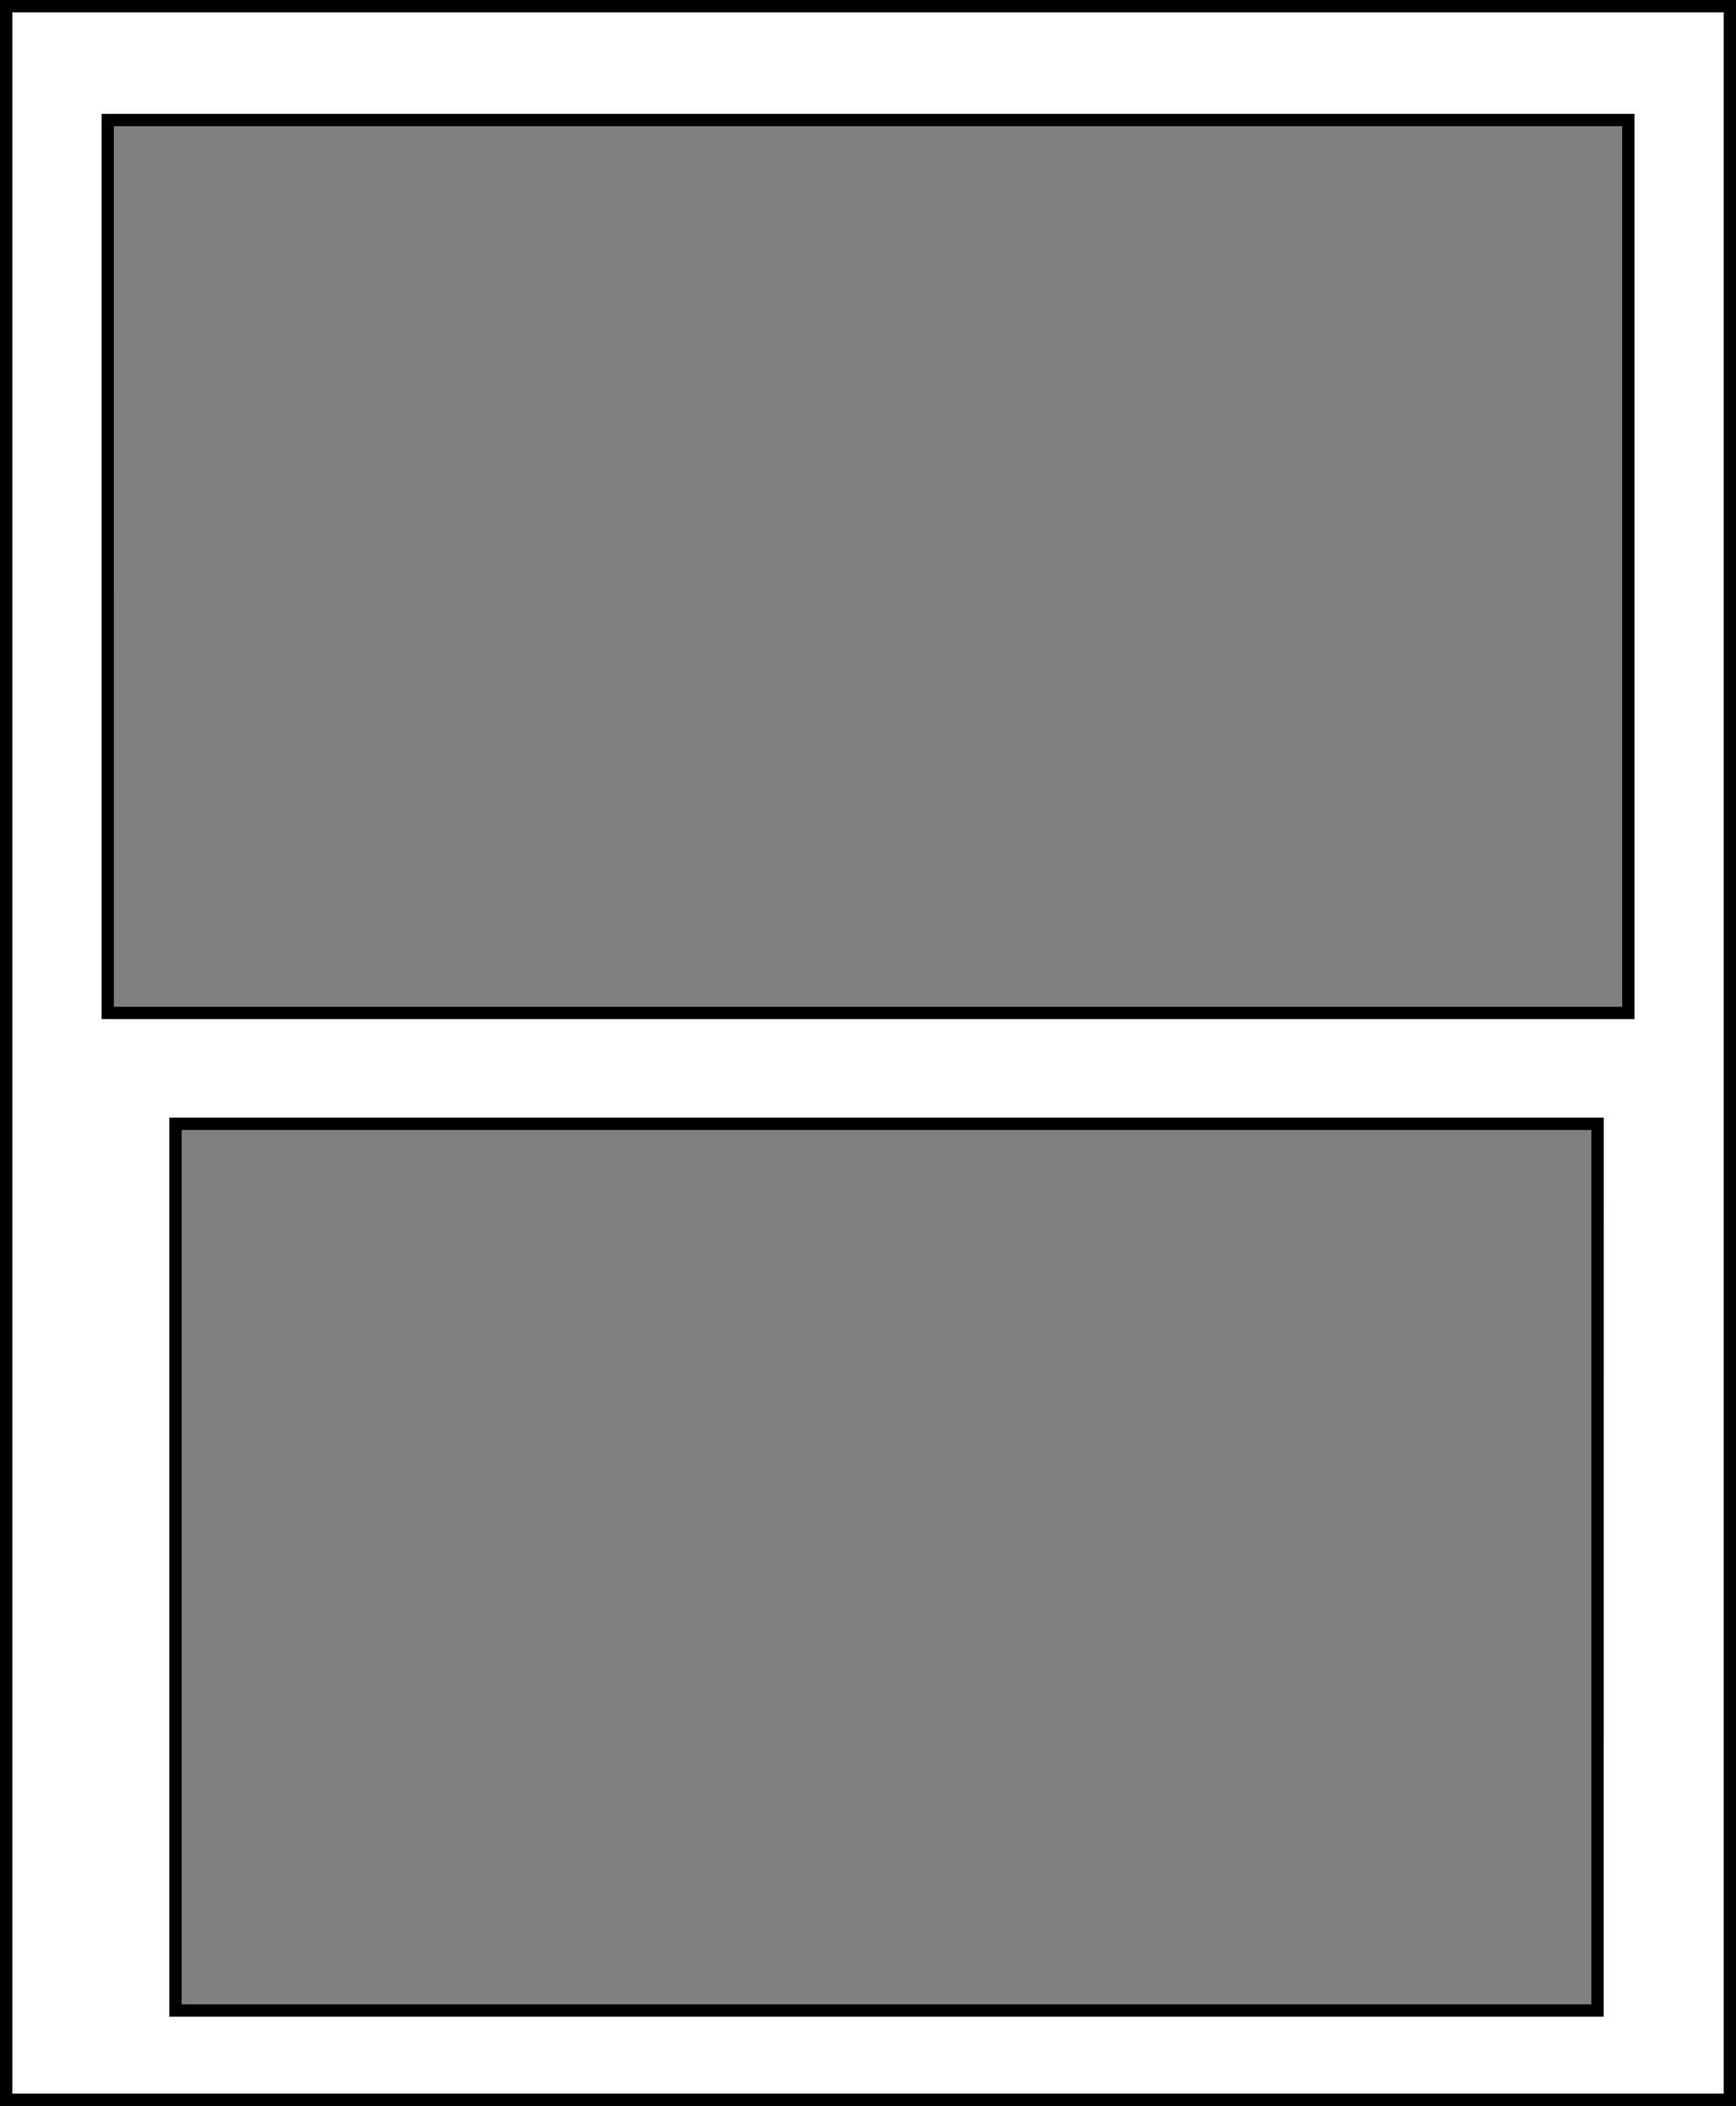
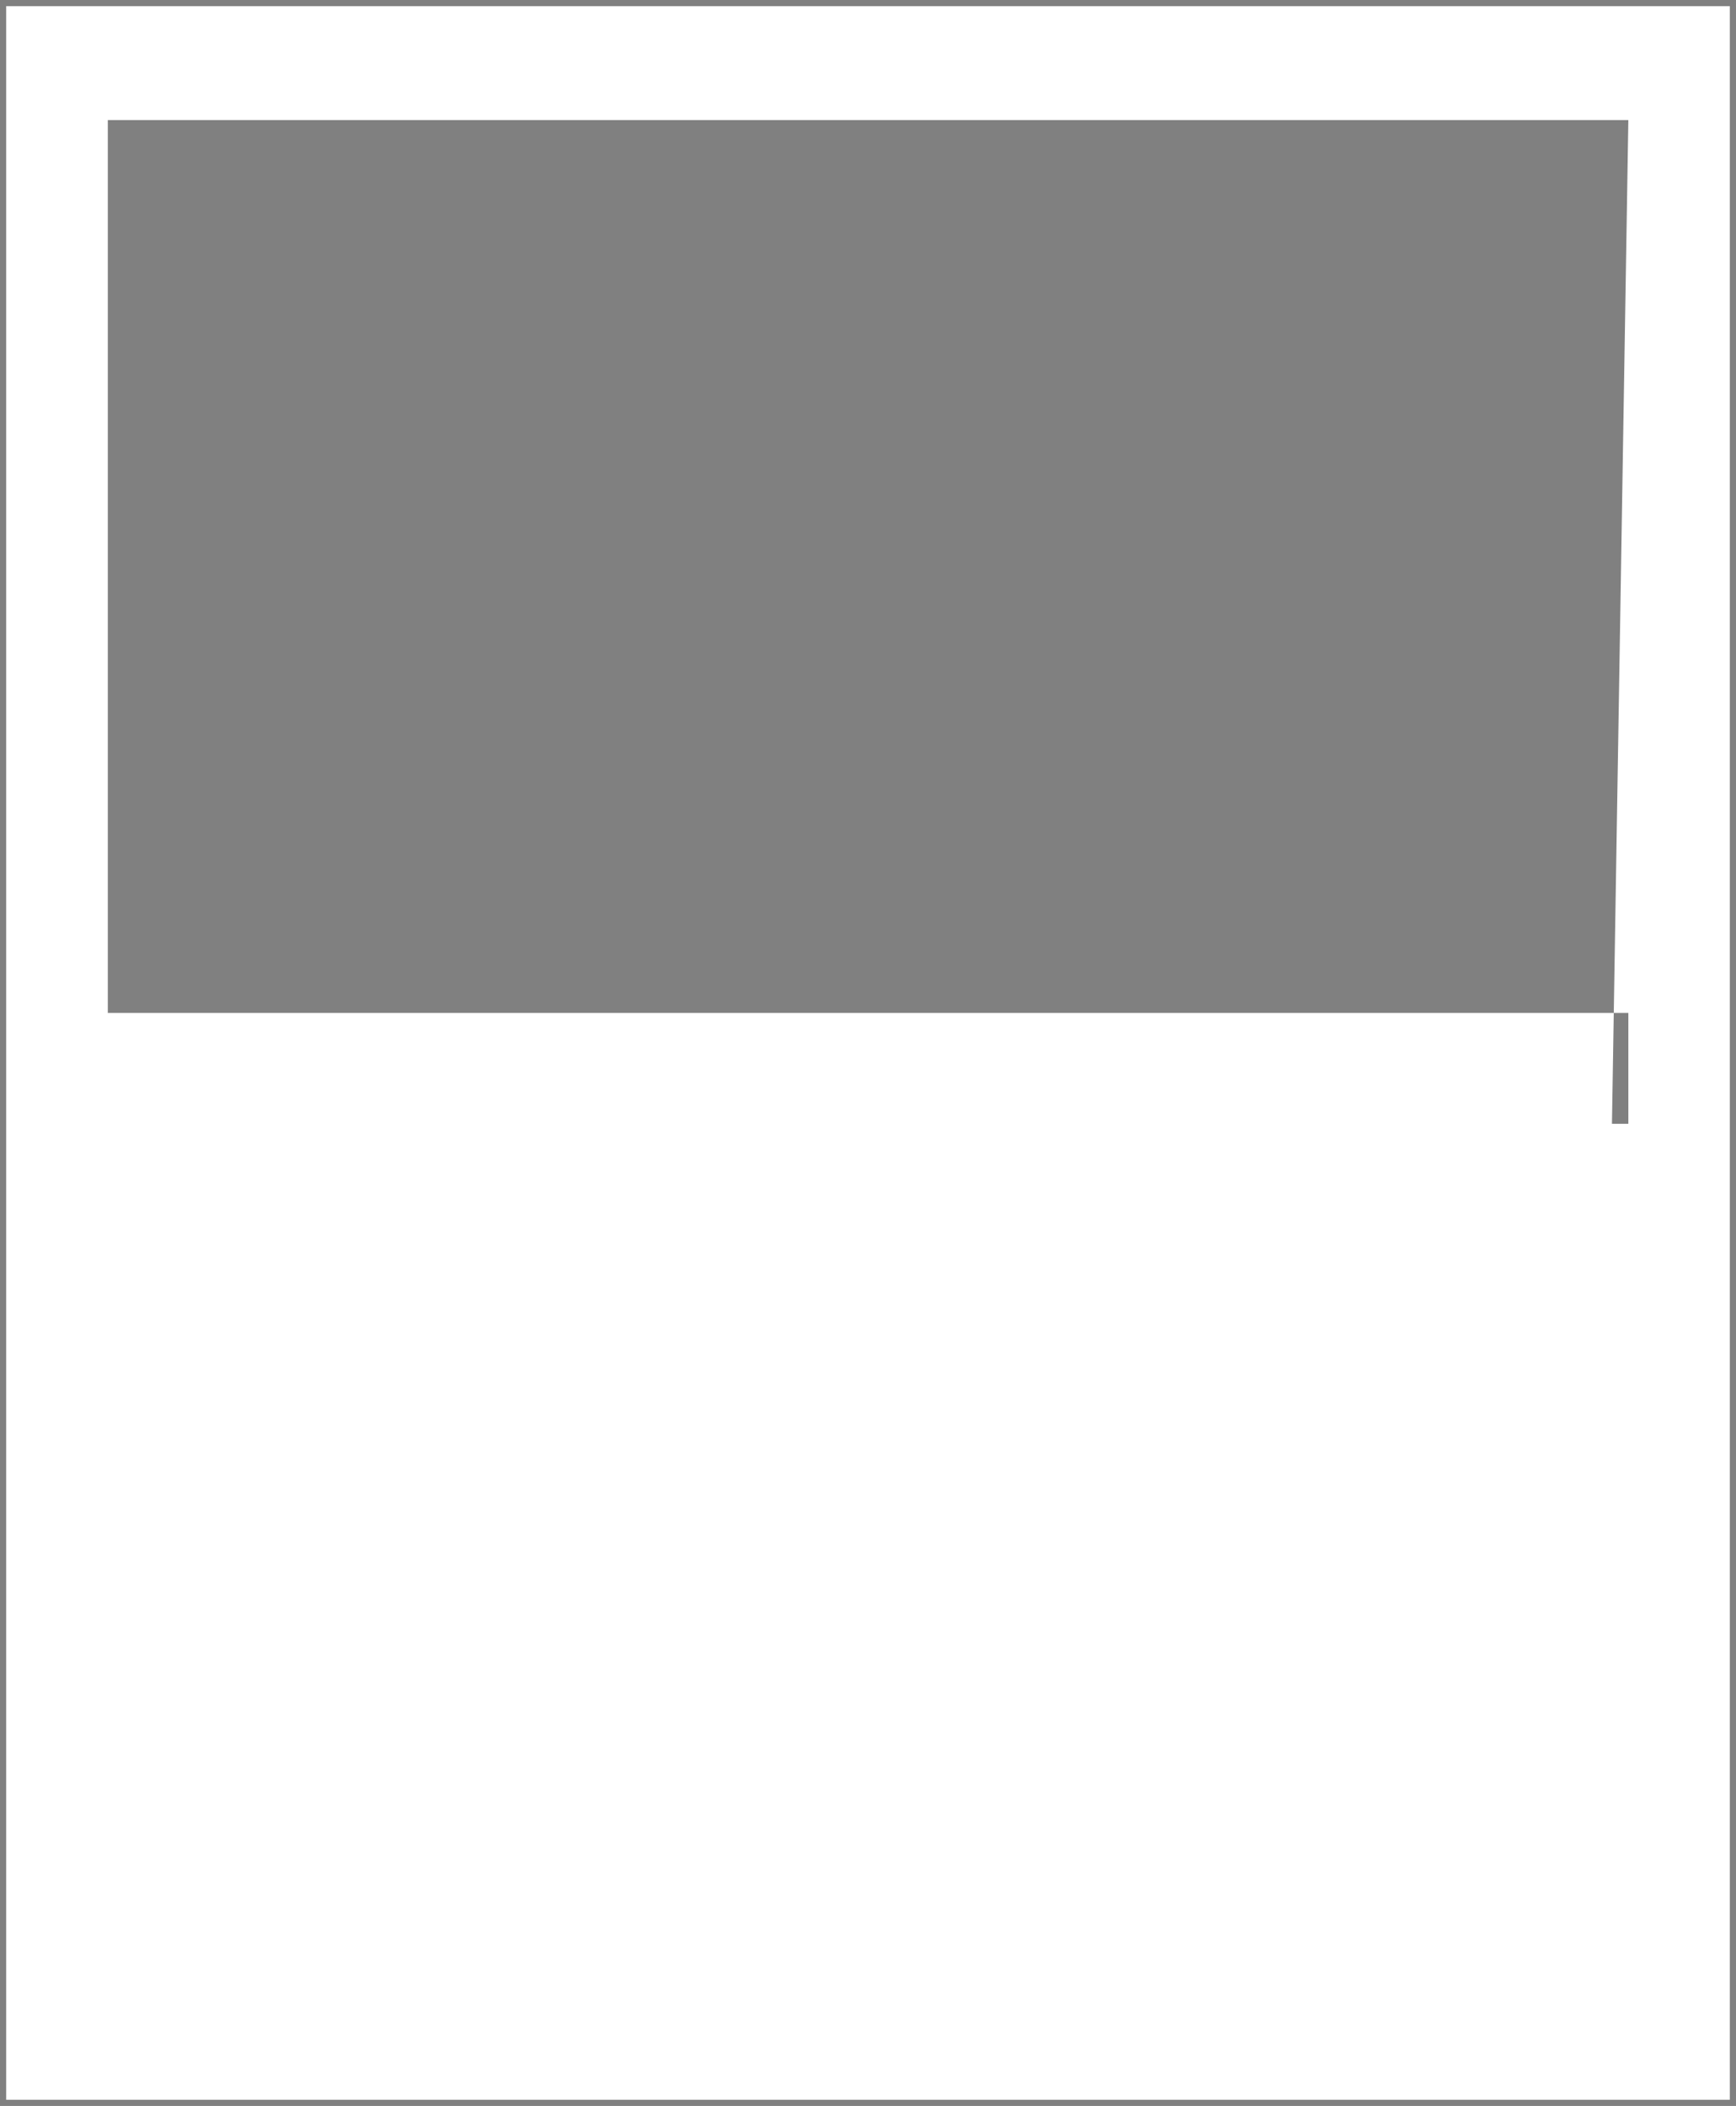
<svg xmlns="http://www.w3.org/2000/svg" width="59.18" height="71.772" viewBox="0 0 59.18 71.772">
  <rect x="0" y="0" width="59.18" height="71.772" fill="#808080" stroke="none" />
  <g id="Group_11" data-name="Group 11" transform="translate(0 0)">
-     <path id="Path_3" data-name="Path 3" d="M1062.852,14.124V85.476h58.76V14.124Zm55.3,3.882v30.43h-51.835V18.006Zm-49.527,64.427V52.213H1117.1v30.22Z" transform="translate(-1062.642 -13.914)" fill="#fff" />
-     <path id="Path_4" data-name="Path 4" d="M1120.408,84.272h-59.18V12.5h59.18Zm-58.76-.42h58.341V12.92h-58.341Zm54.249-2.623H1067V50.589h48.9Zm-48.477-.42h48.058v-29.8h-48.058Zm49.527-33.577h-52.255V16.382h52.255Zm-51.835-.42h51.415V16.8H1065.11Z" transform="translate(-1061.228 -12.5)" />
+     <path id="Path_3" data-name="Path 3" d="M1062.852,14.124V85.476h58.76V14.124Zm55.3,3.882v30.43h-51.835V18.006ZV52.213H1117.1v30.22Z" transform="translate(-1062.642 -13.914)" fill="#fff" />
  </g>
</svg>